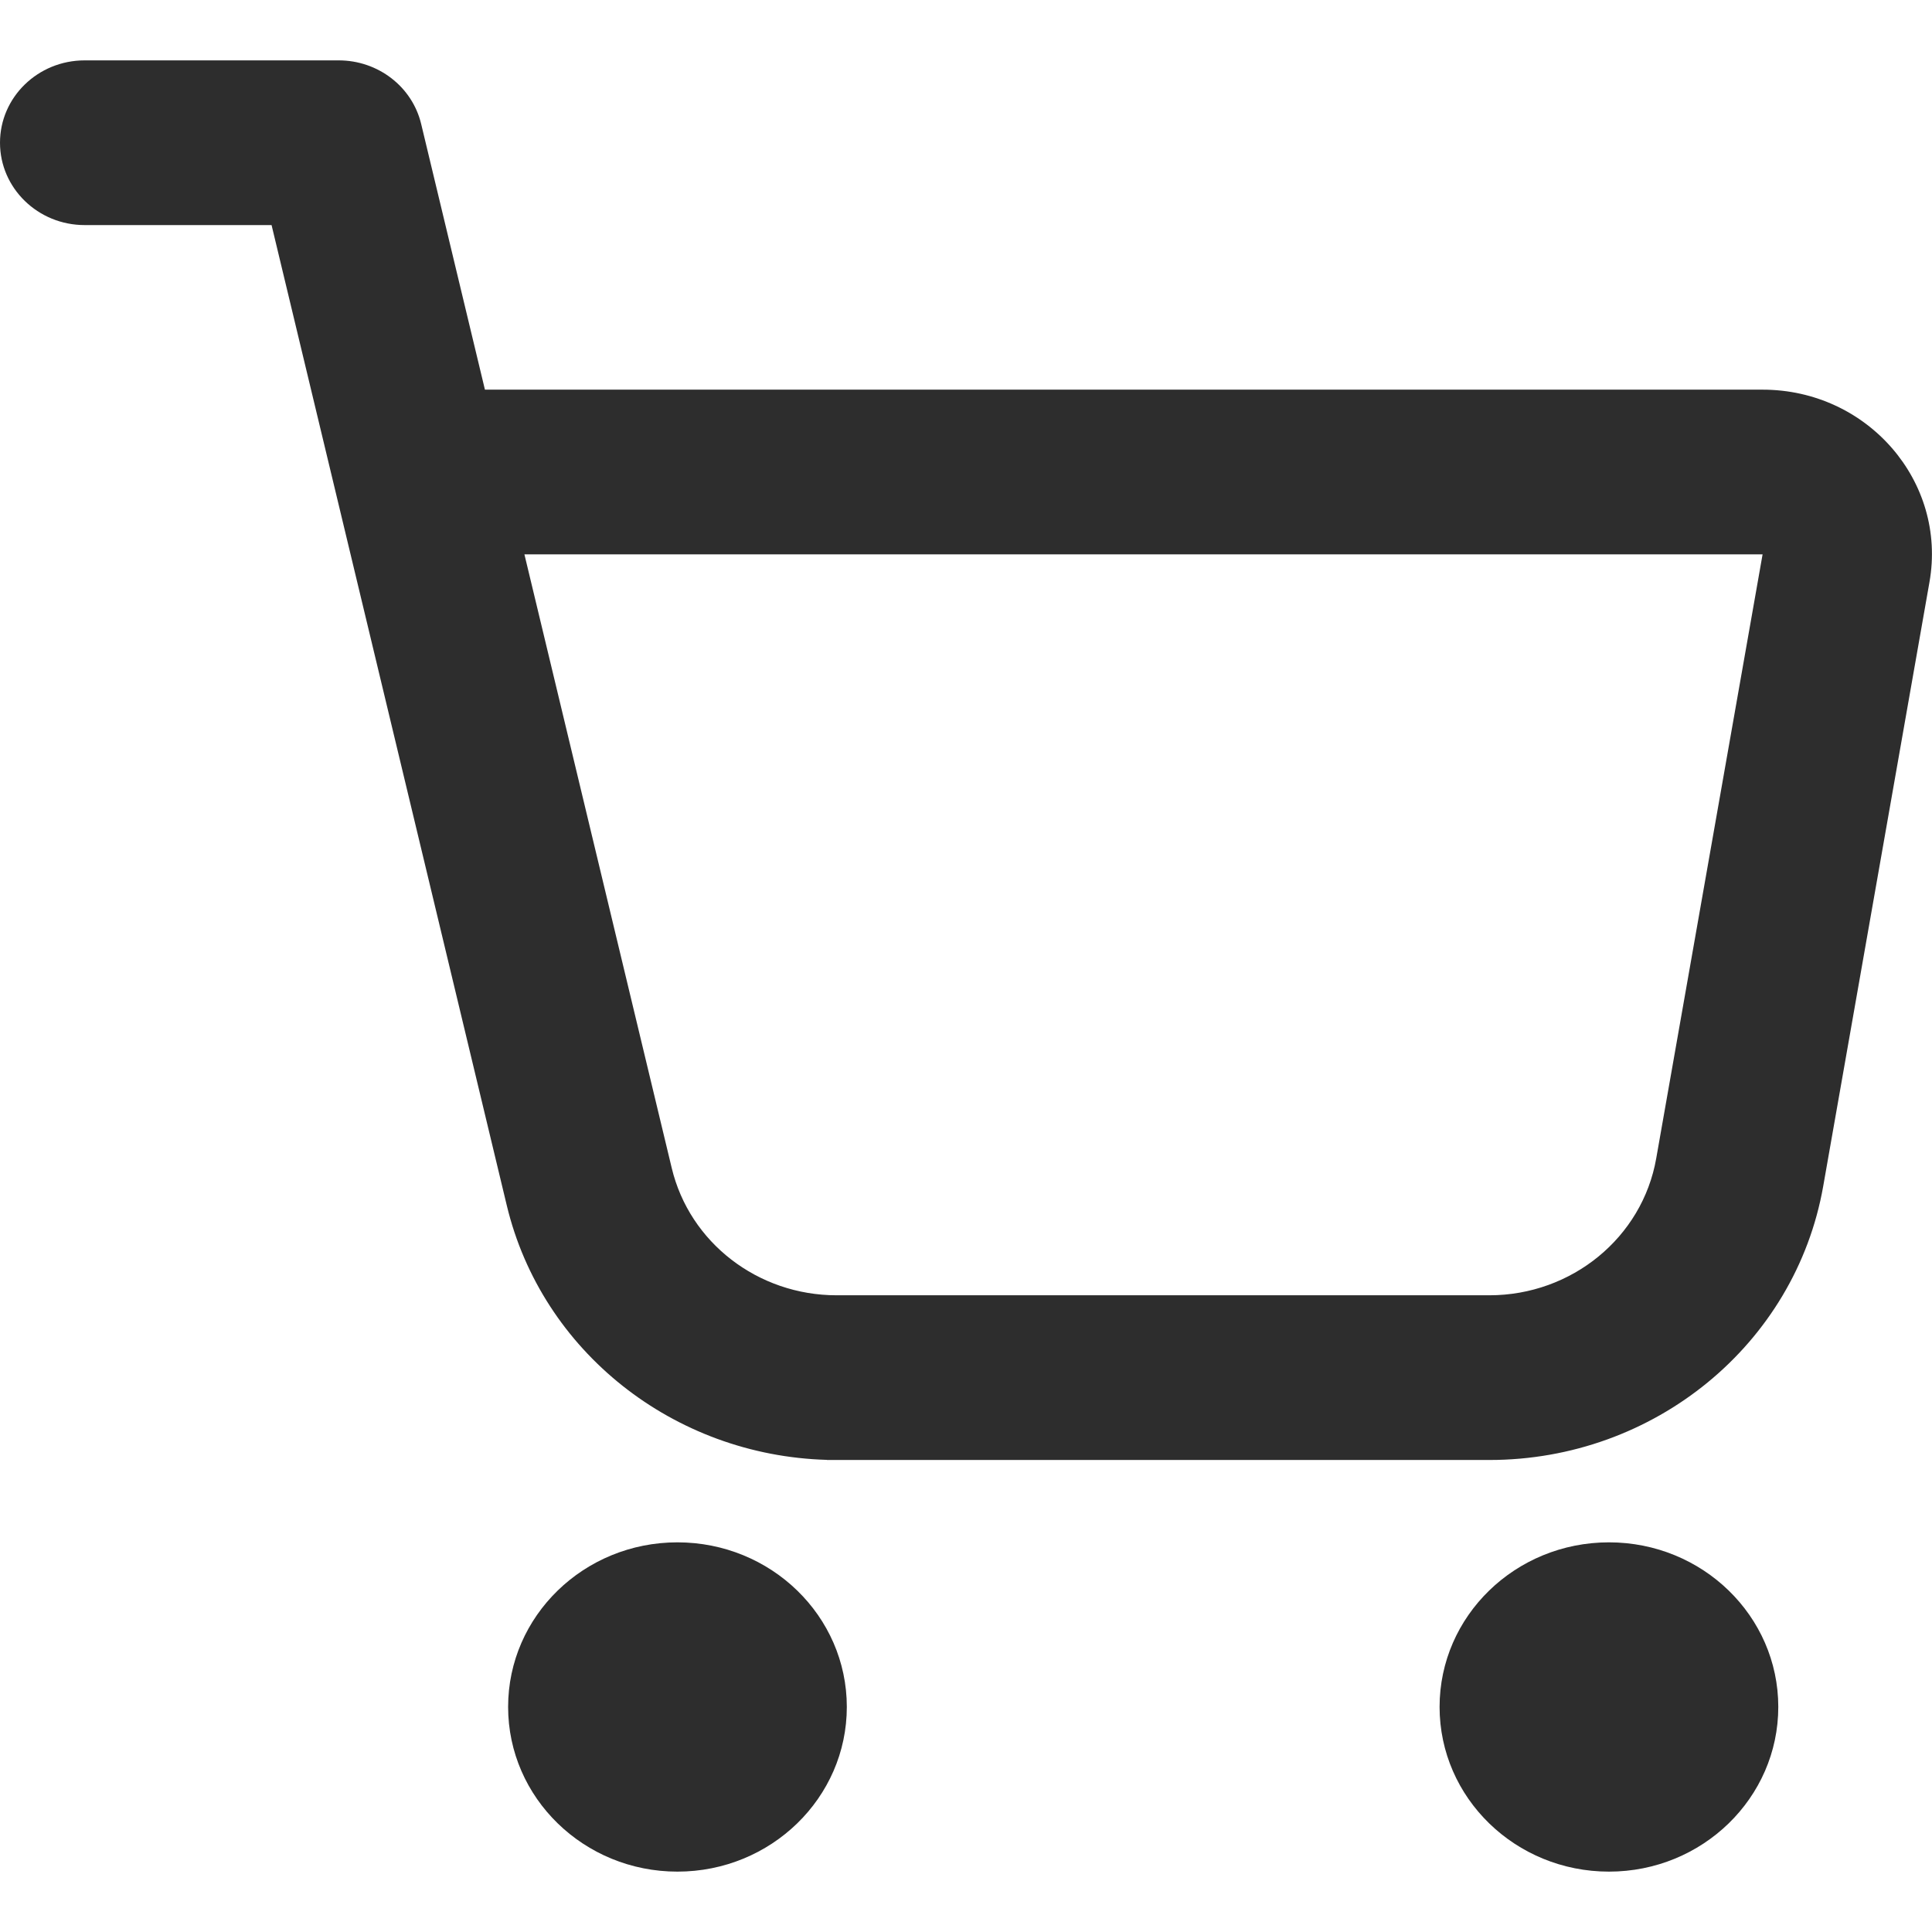
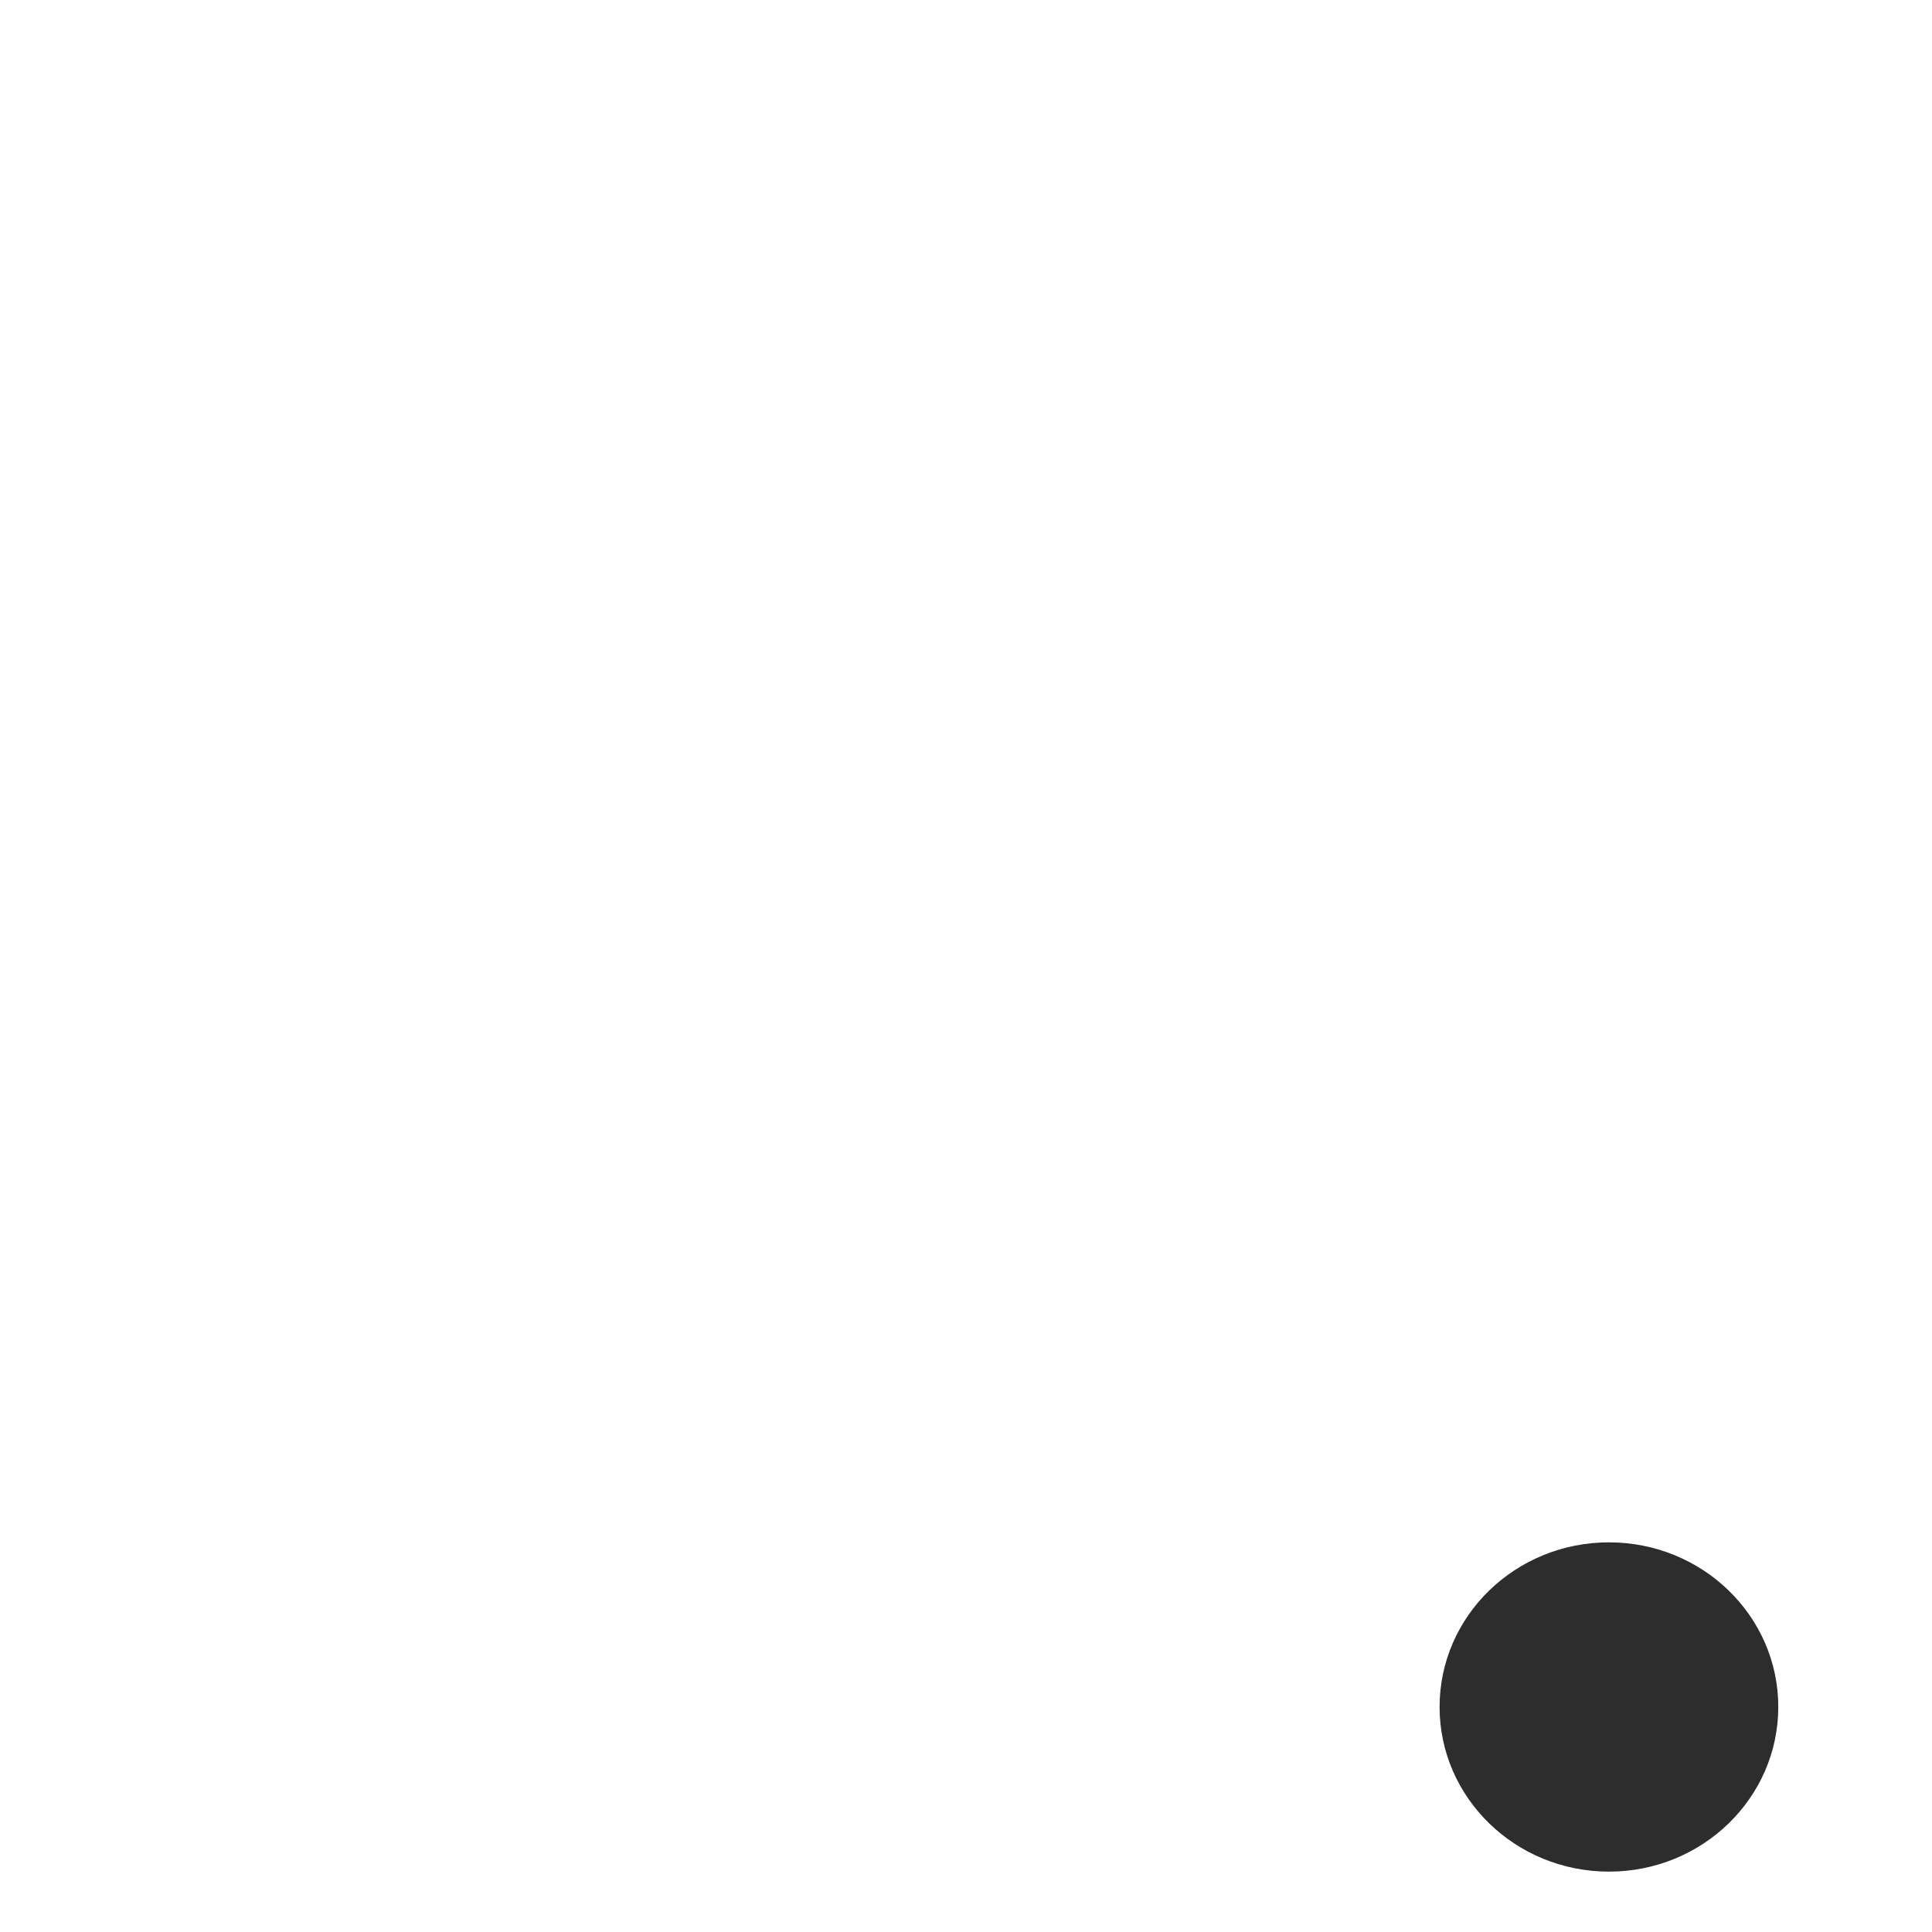
<svg xmlns="http://www.w3.org/2000/svg" width="16" height="16" viewBox="0 0 16 16" fill="none">
-   <path fill-rule="evenodd" clip-rule="evenodd" d="M0.701 0.5C0.314 0.5 0 0.805 0 1.182C0 1.558 0.314 1.864 0.701 1.864H2.249L4.197 9.983C4.487 11.192 5.579 12.054 6.848 12.09V12.091H12.334C13.701 12.091 14.868 11.133 15.099 9.824L15.979 4.821C16.126 3.988 15.466 3.227 14.597 3.227H4.016L3.488 1.027C3.414 0.718 3.131 0.5 2.805 0.5H0.701ZM4.343 4.591L5.563 9.673C5.711 10.291 6.277 10.727 6.929 10.727H12.334C13.017 10.727 13.601 10.248 13.716 9.594L14.597 4.591H4.343Z" fill="#2D2D2D" />
-   <path d="M5.61 15.5C6.385 15.5 7.013 14.889 7.013 14.136C7.013 13.383 6.385 12.773 5.61 12.773C4.836 12.773 4.208 13.383 4.208 14.136C4.208 14.889 4.836 15.5 5.61 15.5Z" fill="#2D2D2D" />
  <path d="M13.325 15.5C14.099 15.5 14.727 14.889 14.727 14.136C14.727 13.383 14.099 12.773 13.325 12.773C12.55 12.773 11.922 13.383 11.922 14.136C11.922 14.889 12.55 15.5 13.325 15.5Z" fill="#2D2D2D" />
</svg>